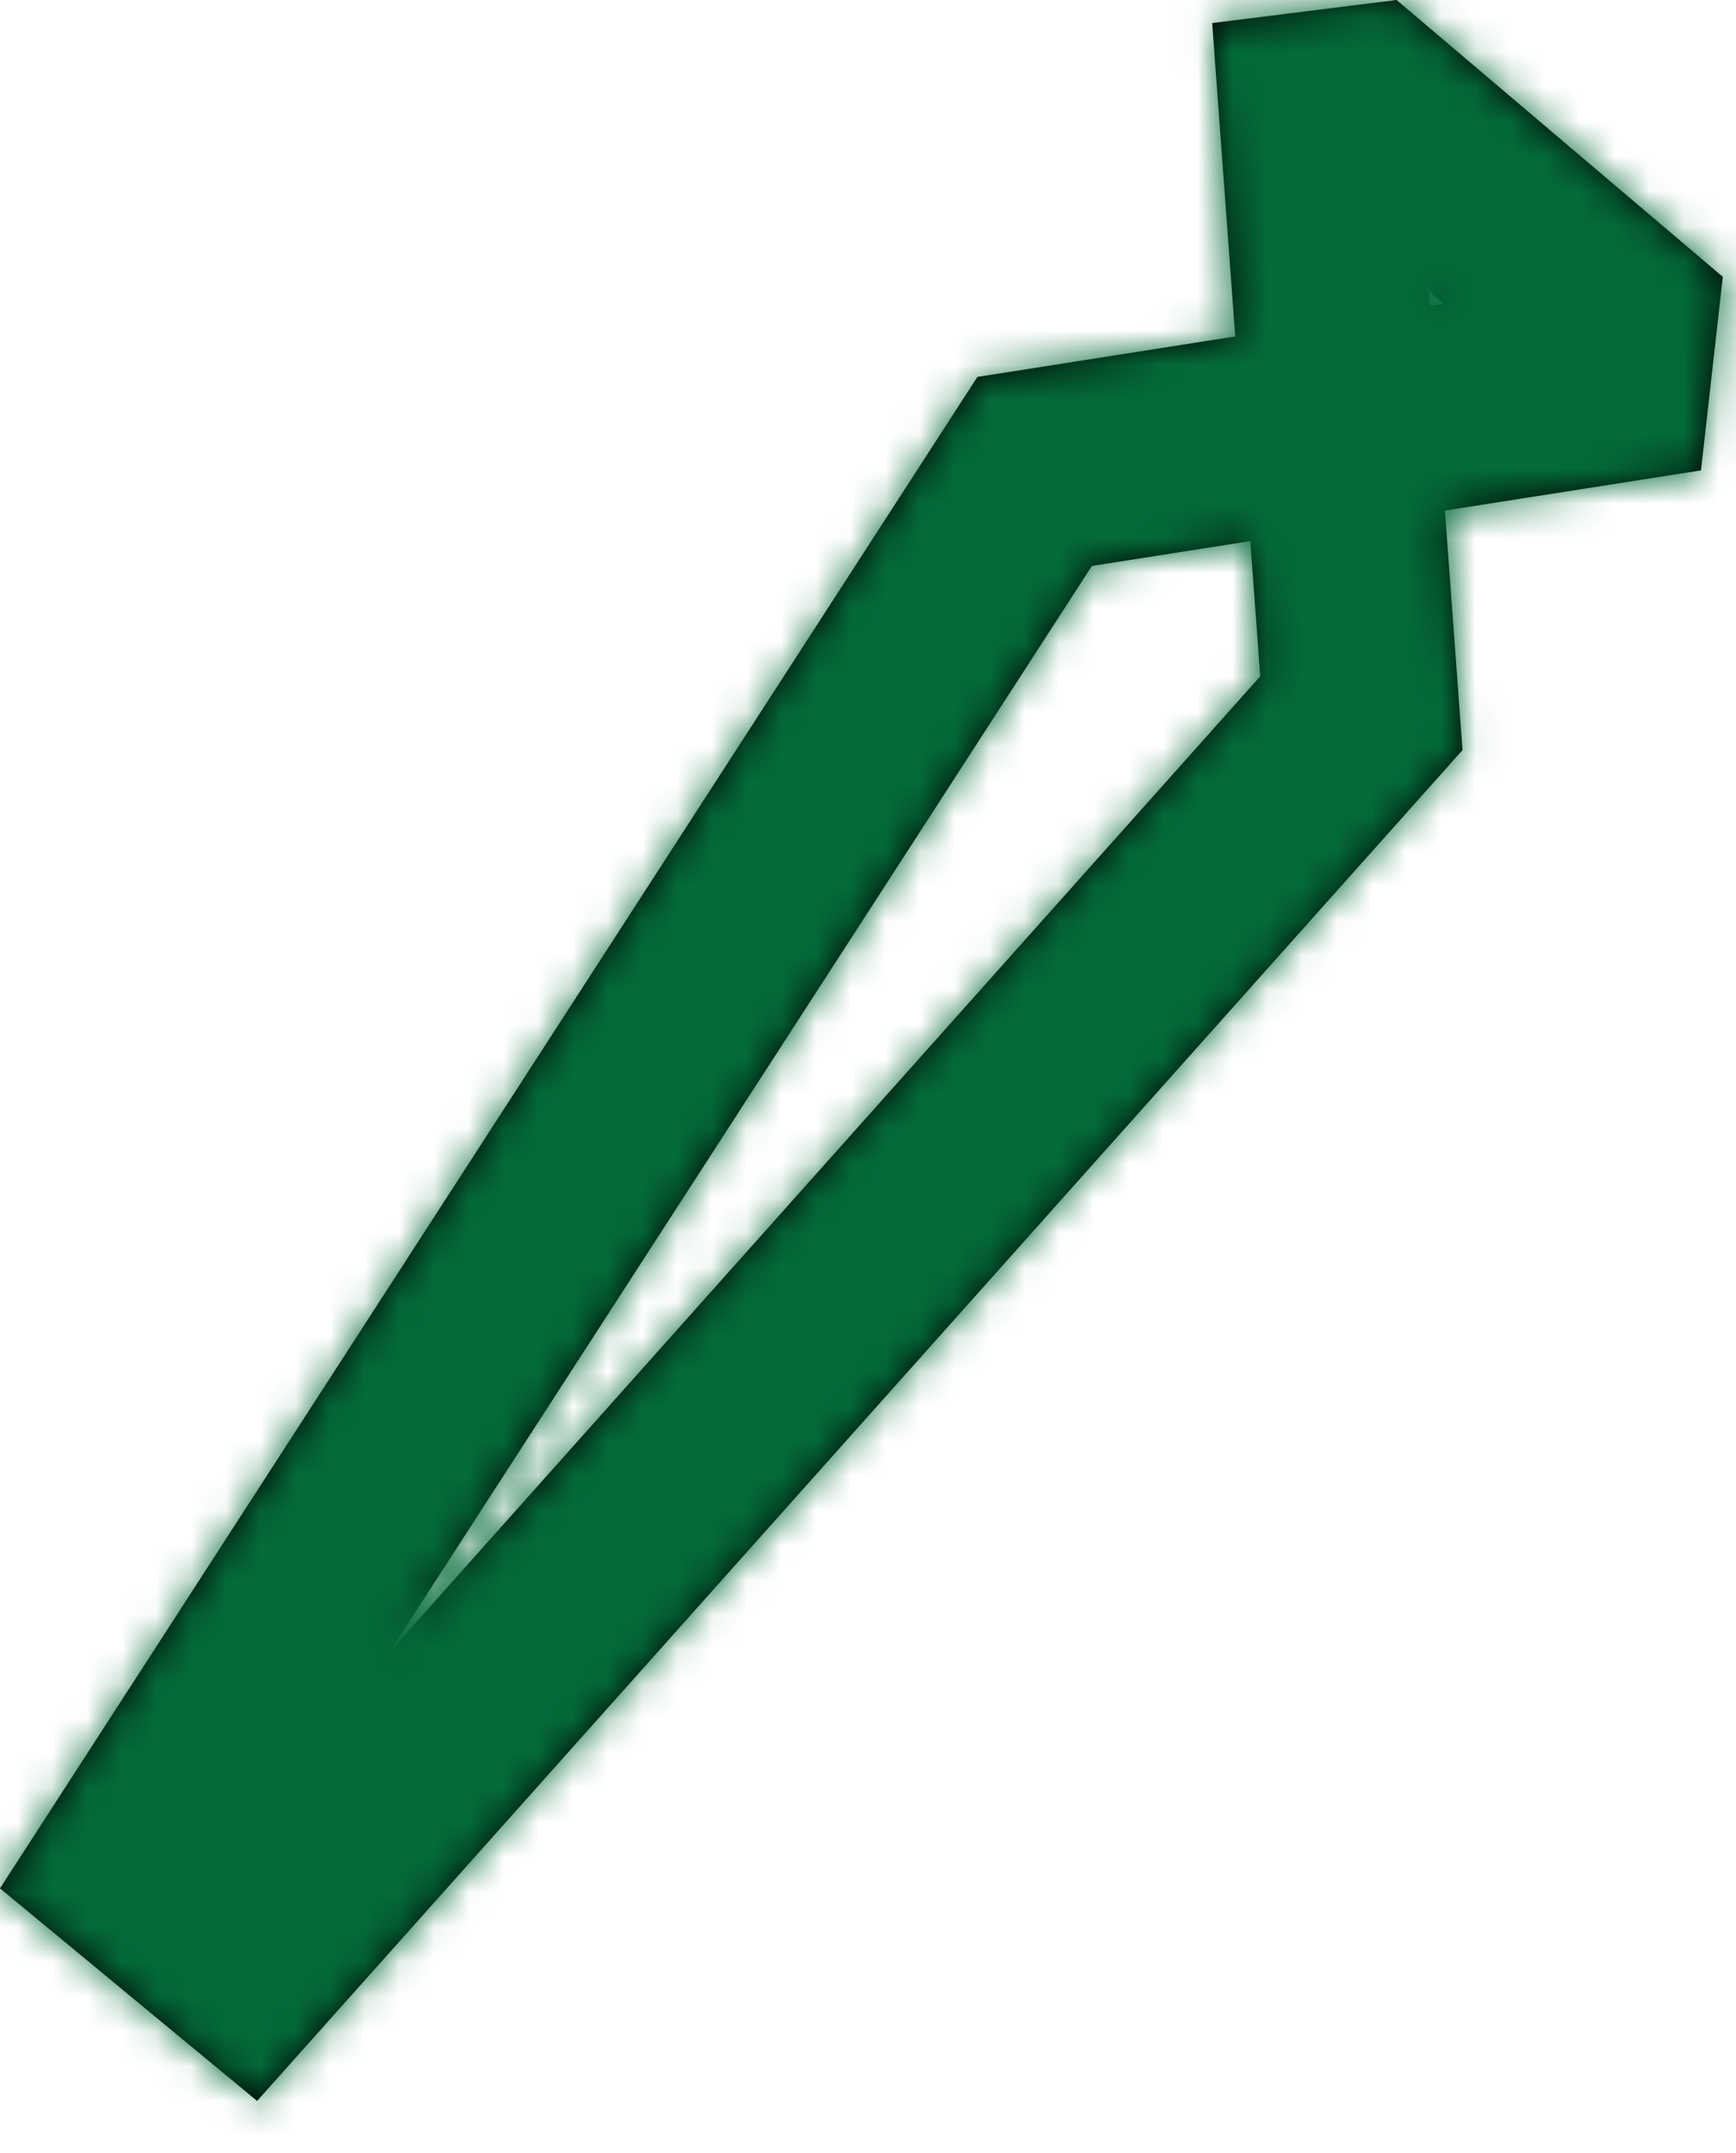
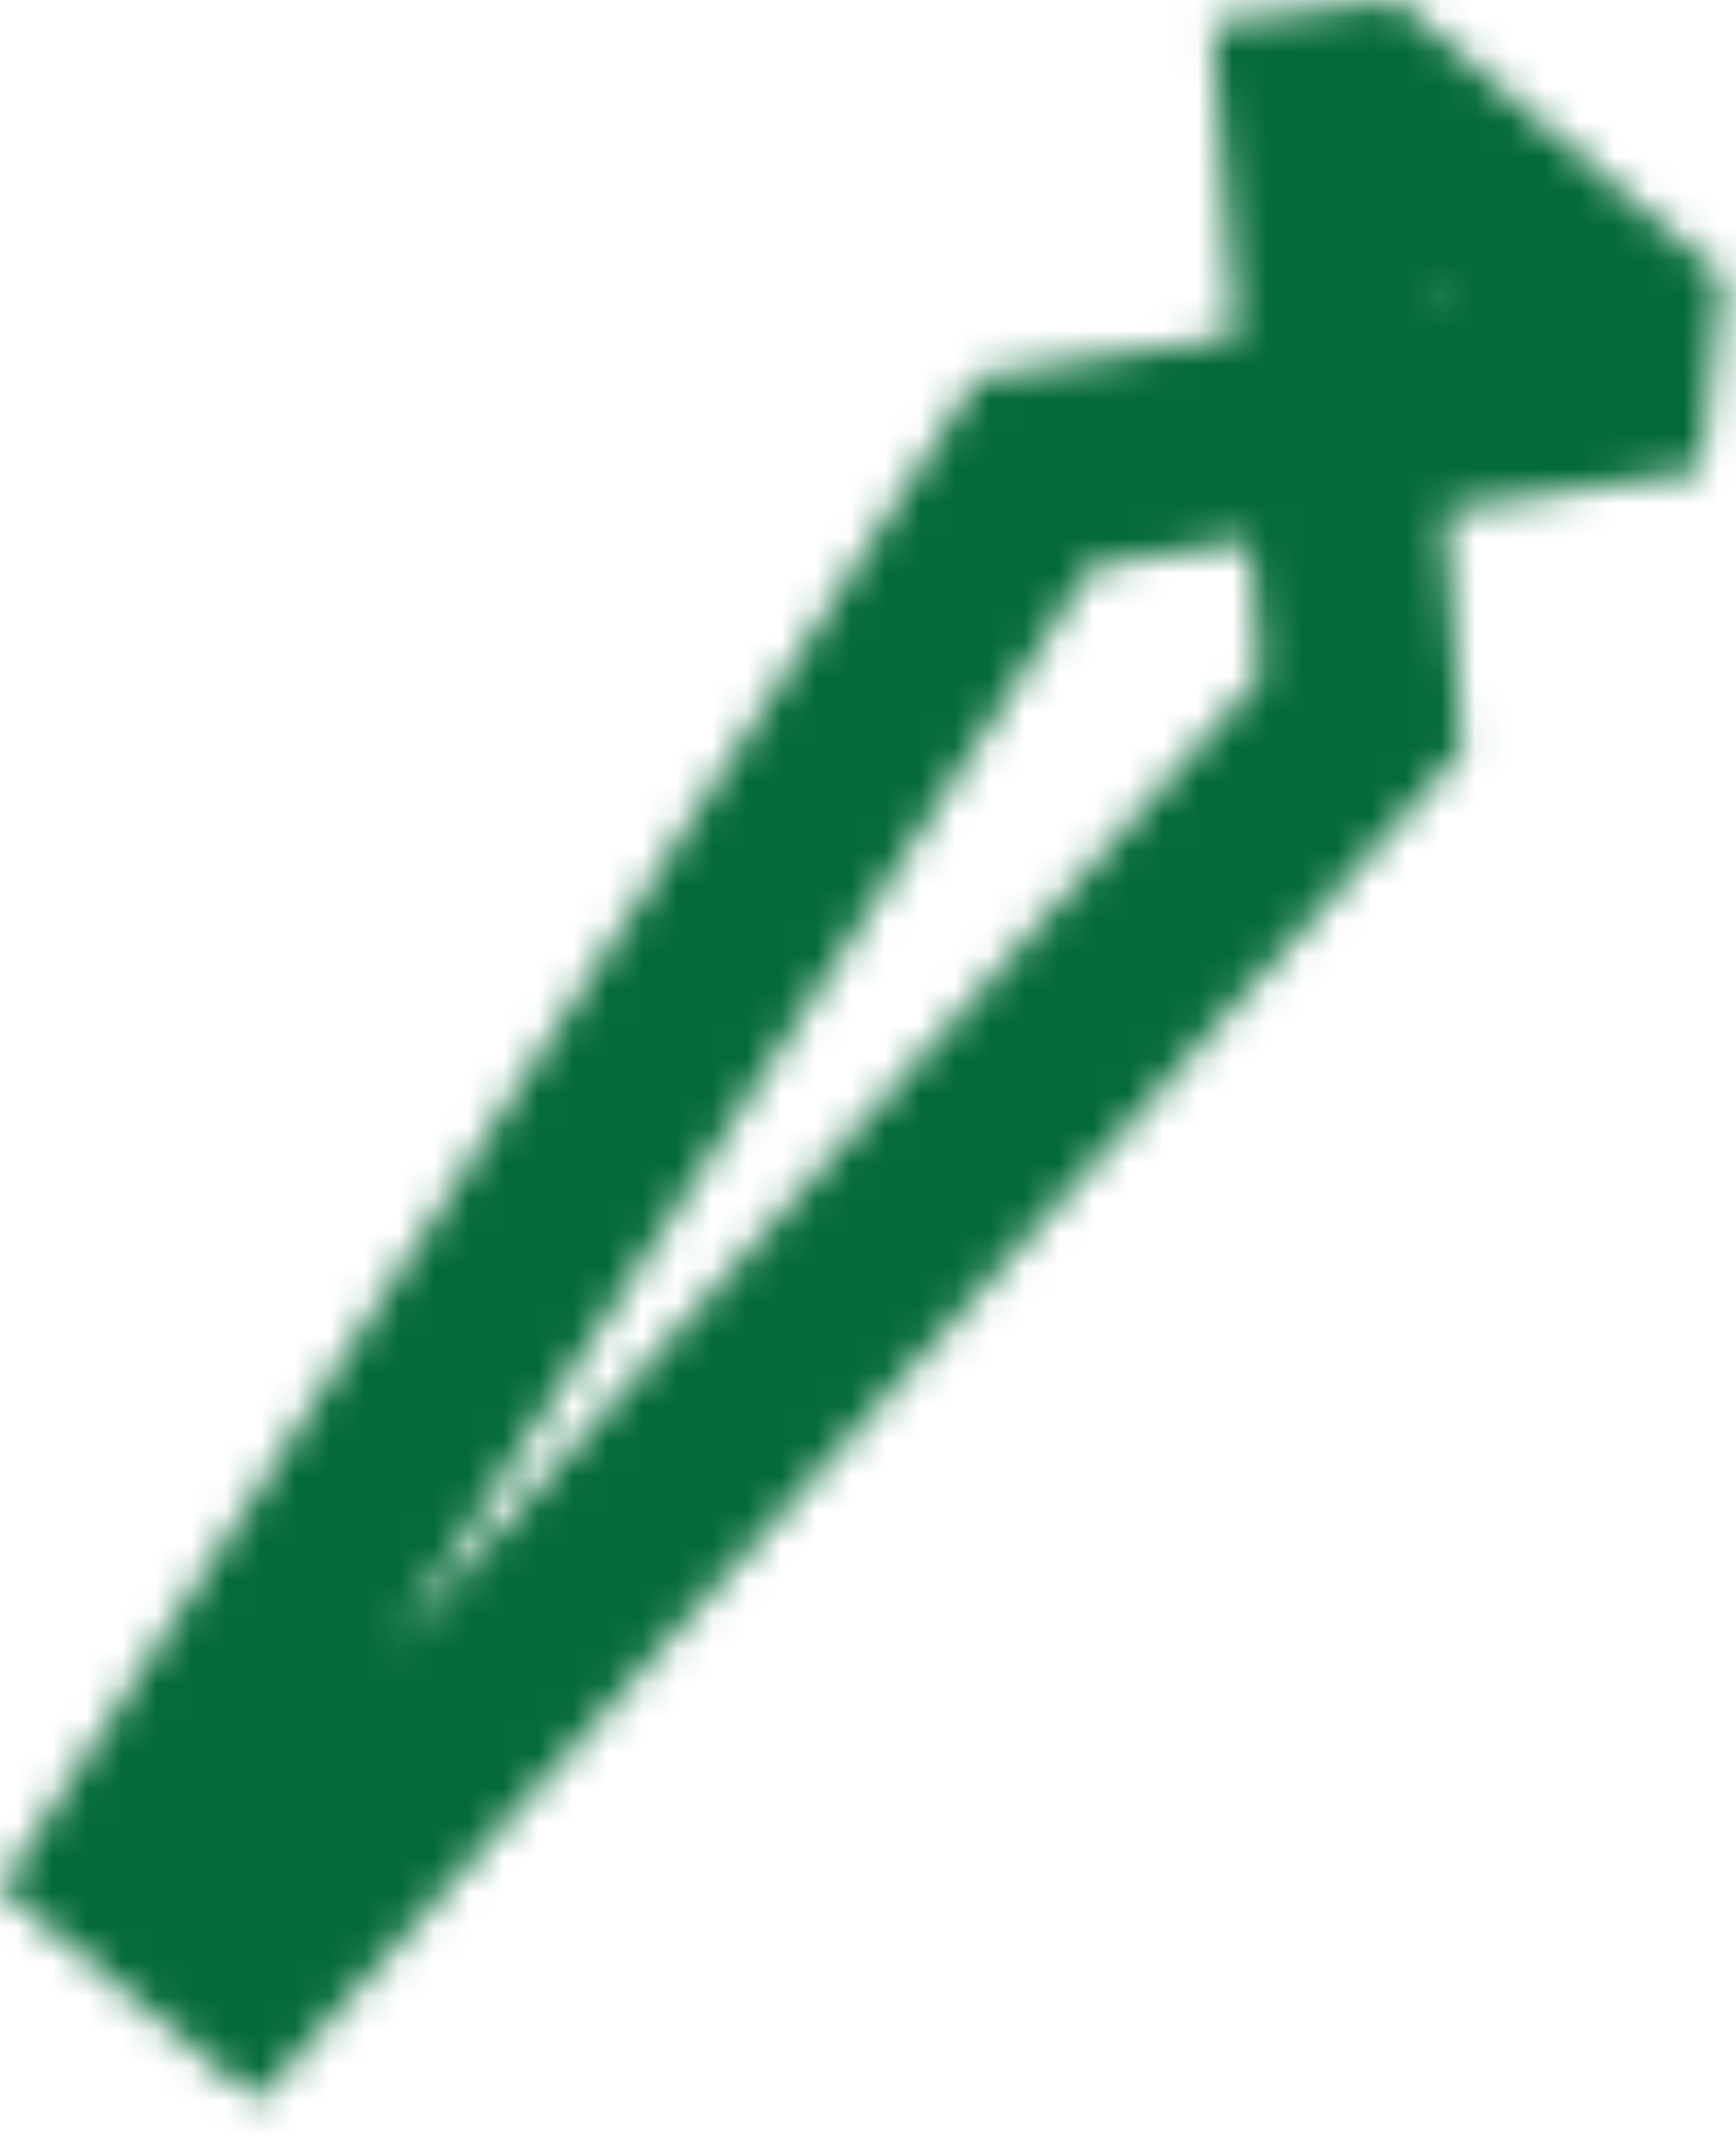
<svg xmlns="http://www.w3.org/2000/svg" width="50" height="62" viewBox="0 0 50 62" fill="none">
-   <path fill-rule="evenodd" clip-rule="evenodd" d="M40.225 0L34.913 0.664L35.577 9.689L28.151 10.854L0 54.379L7.405 60.501L42.123 21.6L41.616 14.703L48.991 13.546L49.62 7.972L40.225 0ZM41.151 8.386L41.578 8.748L41.182 8.81L41.151 8.386ZM31.448 16.298L36.011 15.582L36.297 19.476L11.219 47.574L31.448 16.298Z" fill="black" />
  <mask id="mask0_887_35215" style="mask-type:luminance" maskUnits="userSpaceOnUse" x="0" y="0" width="50" height="61">
    <path fill-rule="evenodd" clip-rule="evenodd" d="M40.225 0L34.913 0.664L35.577 9.689L28.151 10.854L0 54.379L7.405 60.501L42.123 21.6L41.616 14.703L48.991 13.546L49.62 7.972L40.225 0ZM41.151 8.386L41.578 8.748L41.182 8.81L41.151 8.386ZM31.448 16.298L36.011 15.582L36.297 19.476L11.219 47.574L31.448 16.298Z" fill="white" />
  </mask>
  <g mask="url(#mask0_887_35215)">
    <rect x="-16.358" y="-12.557" width="81.791" height="85.613" fill="#046A38" />
  </g>
</svg>